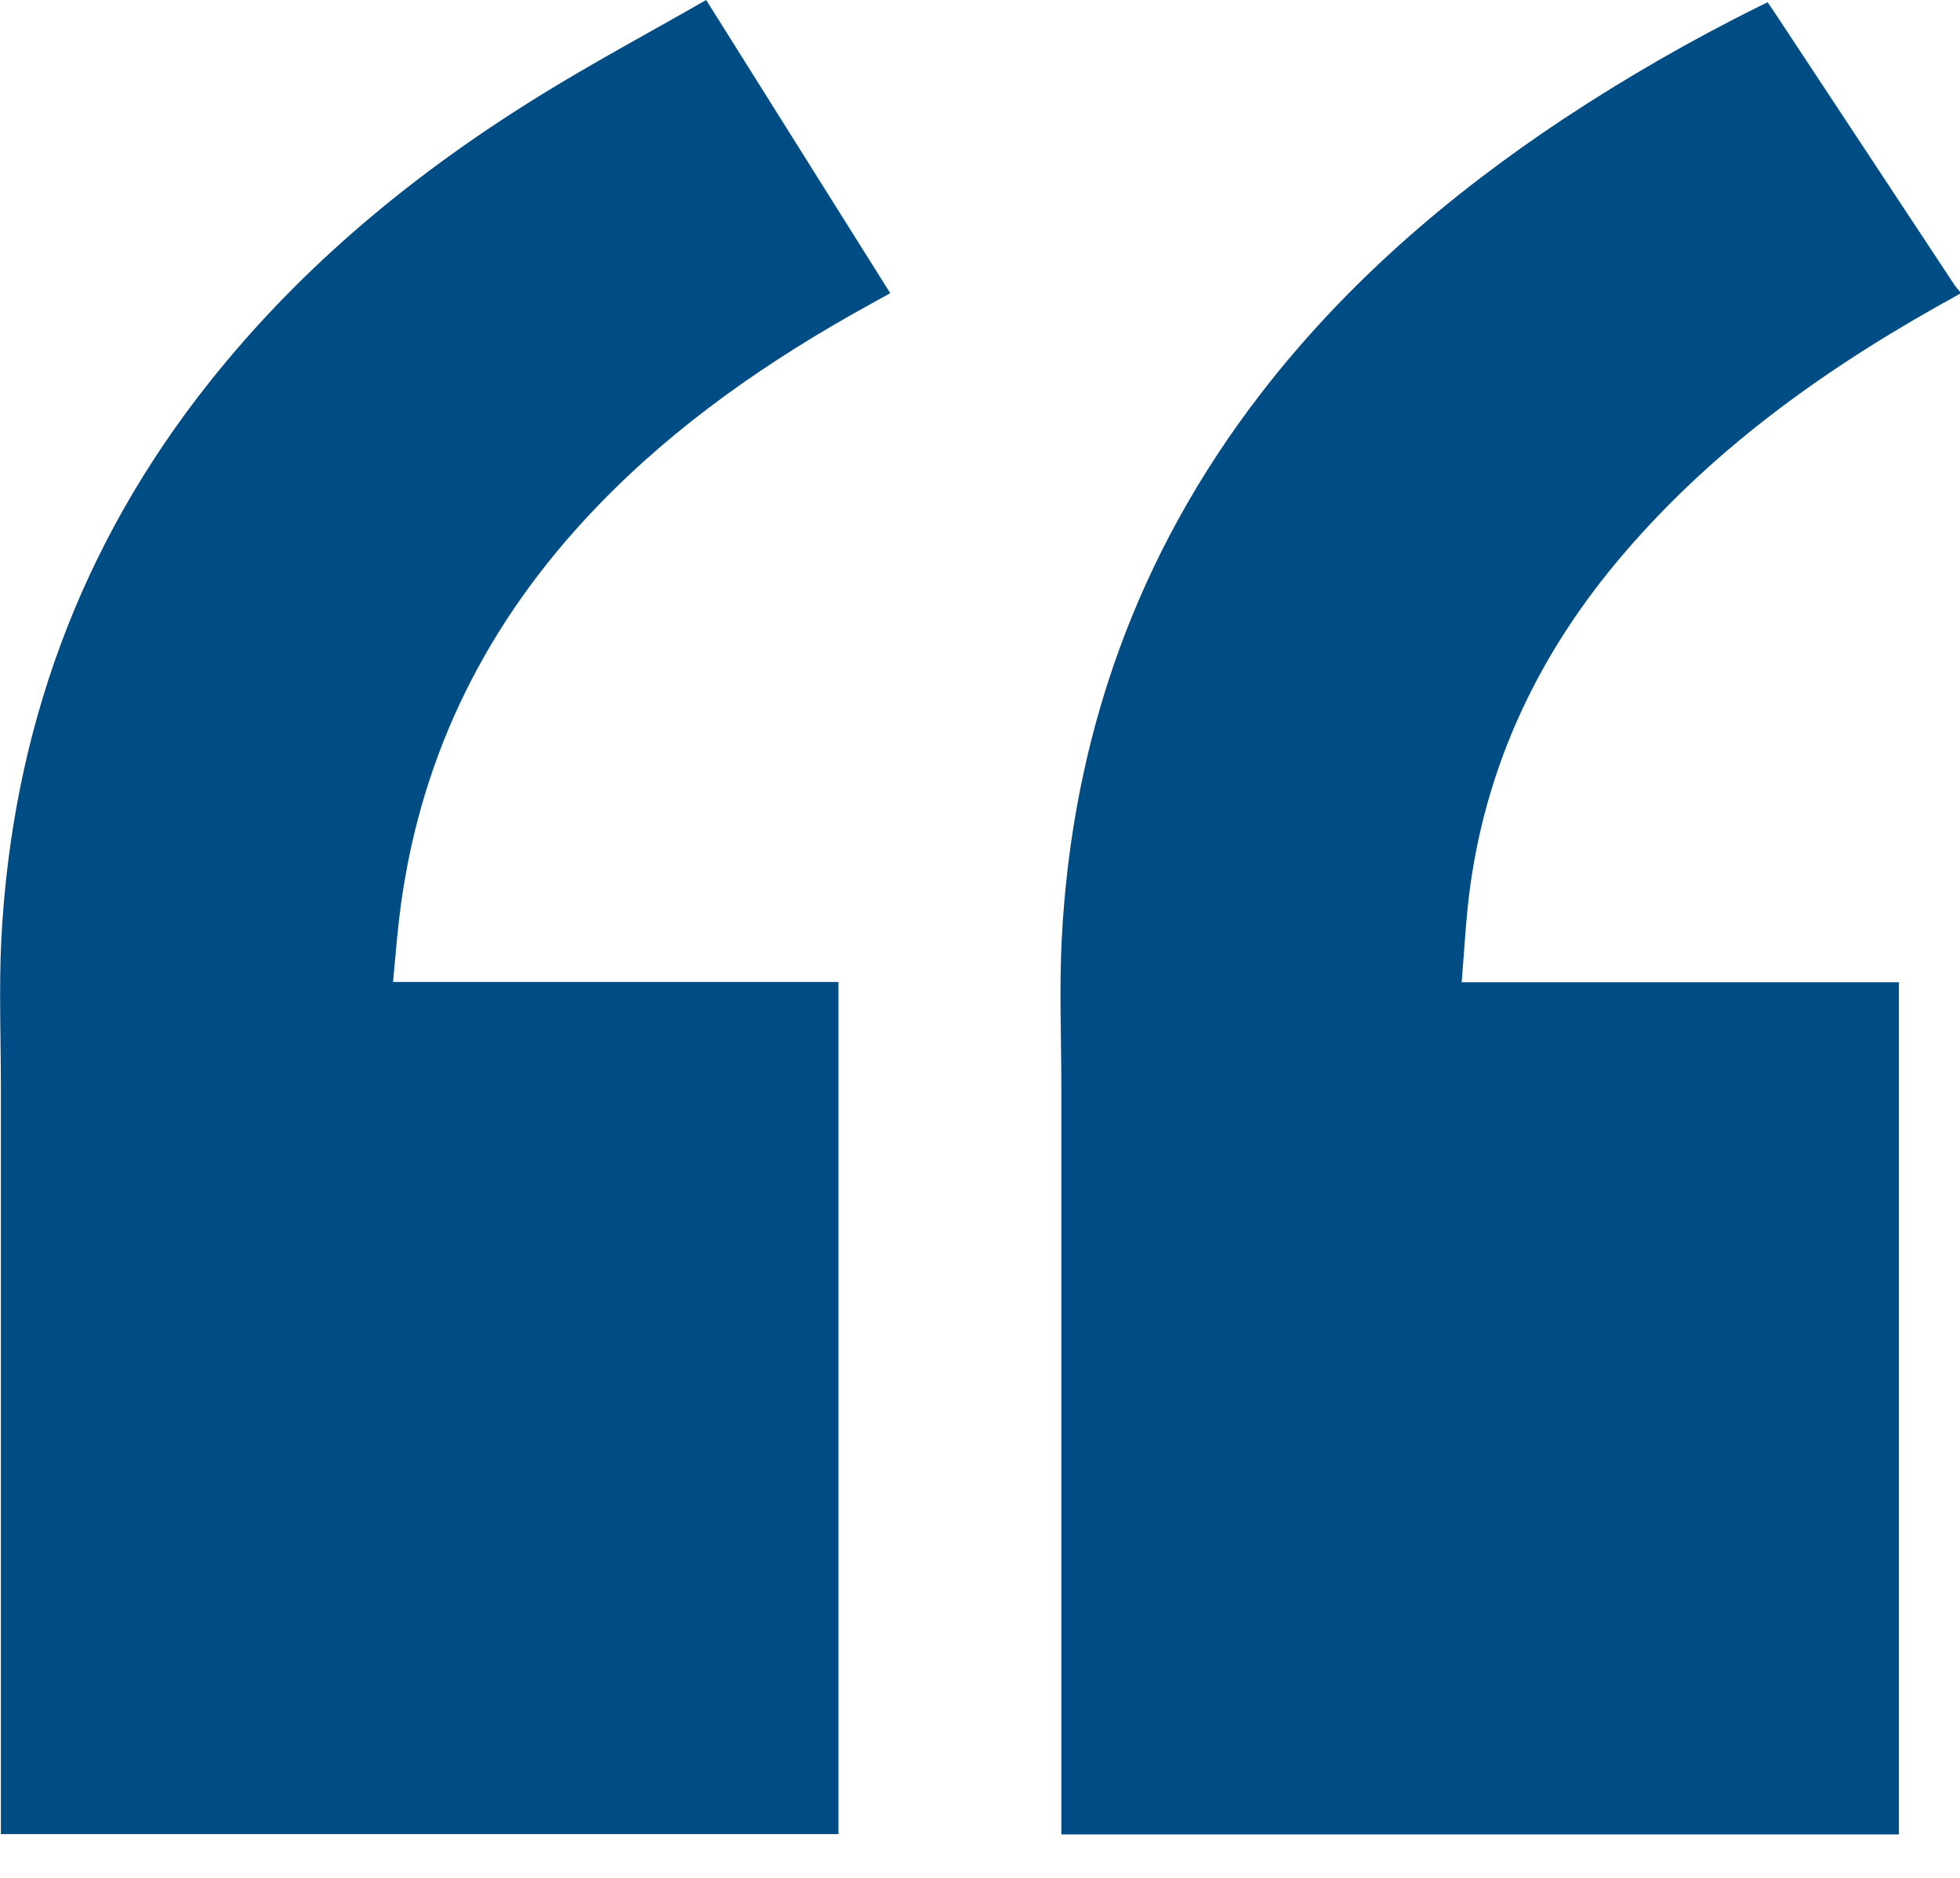
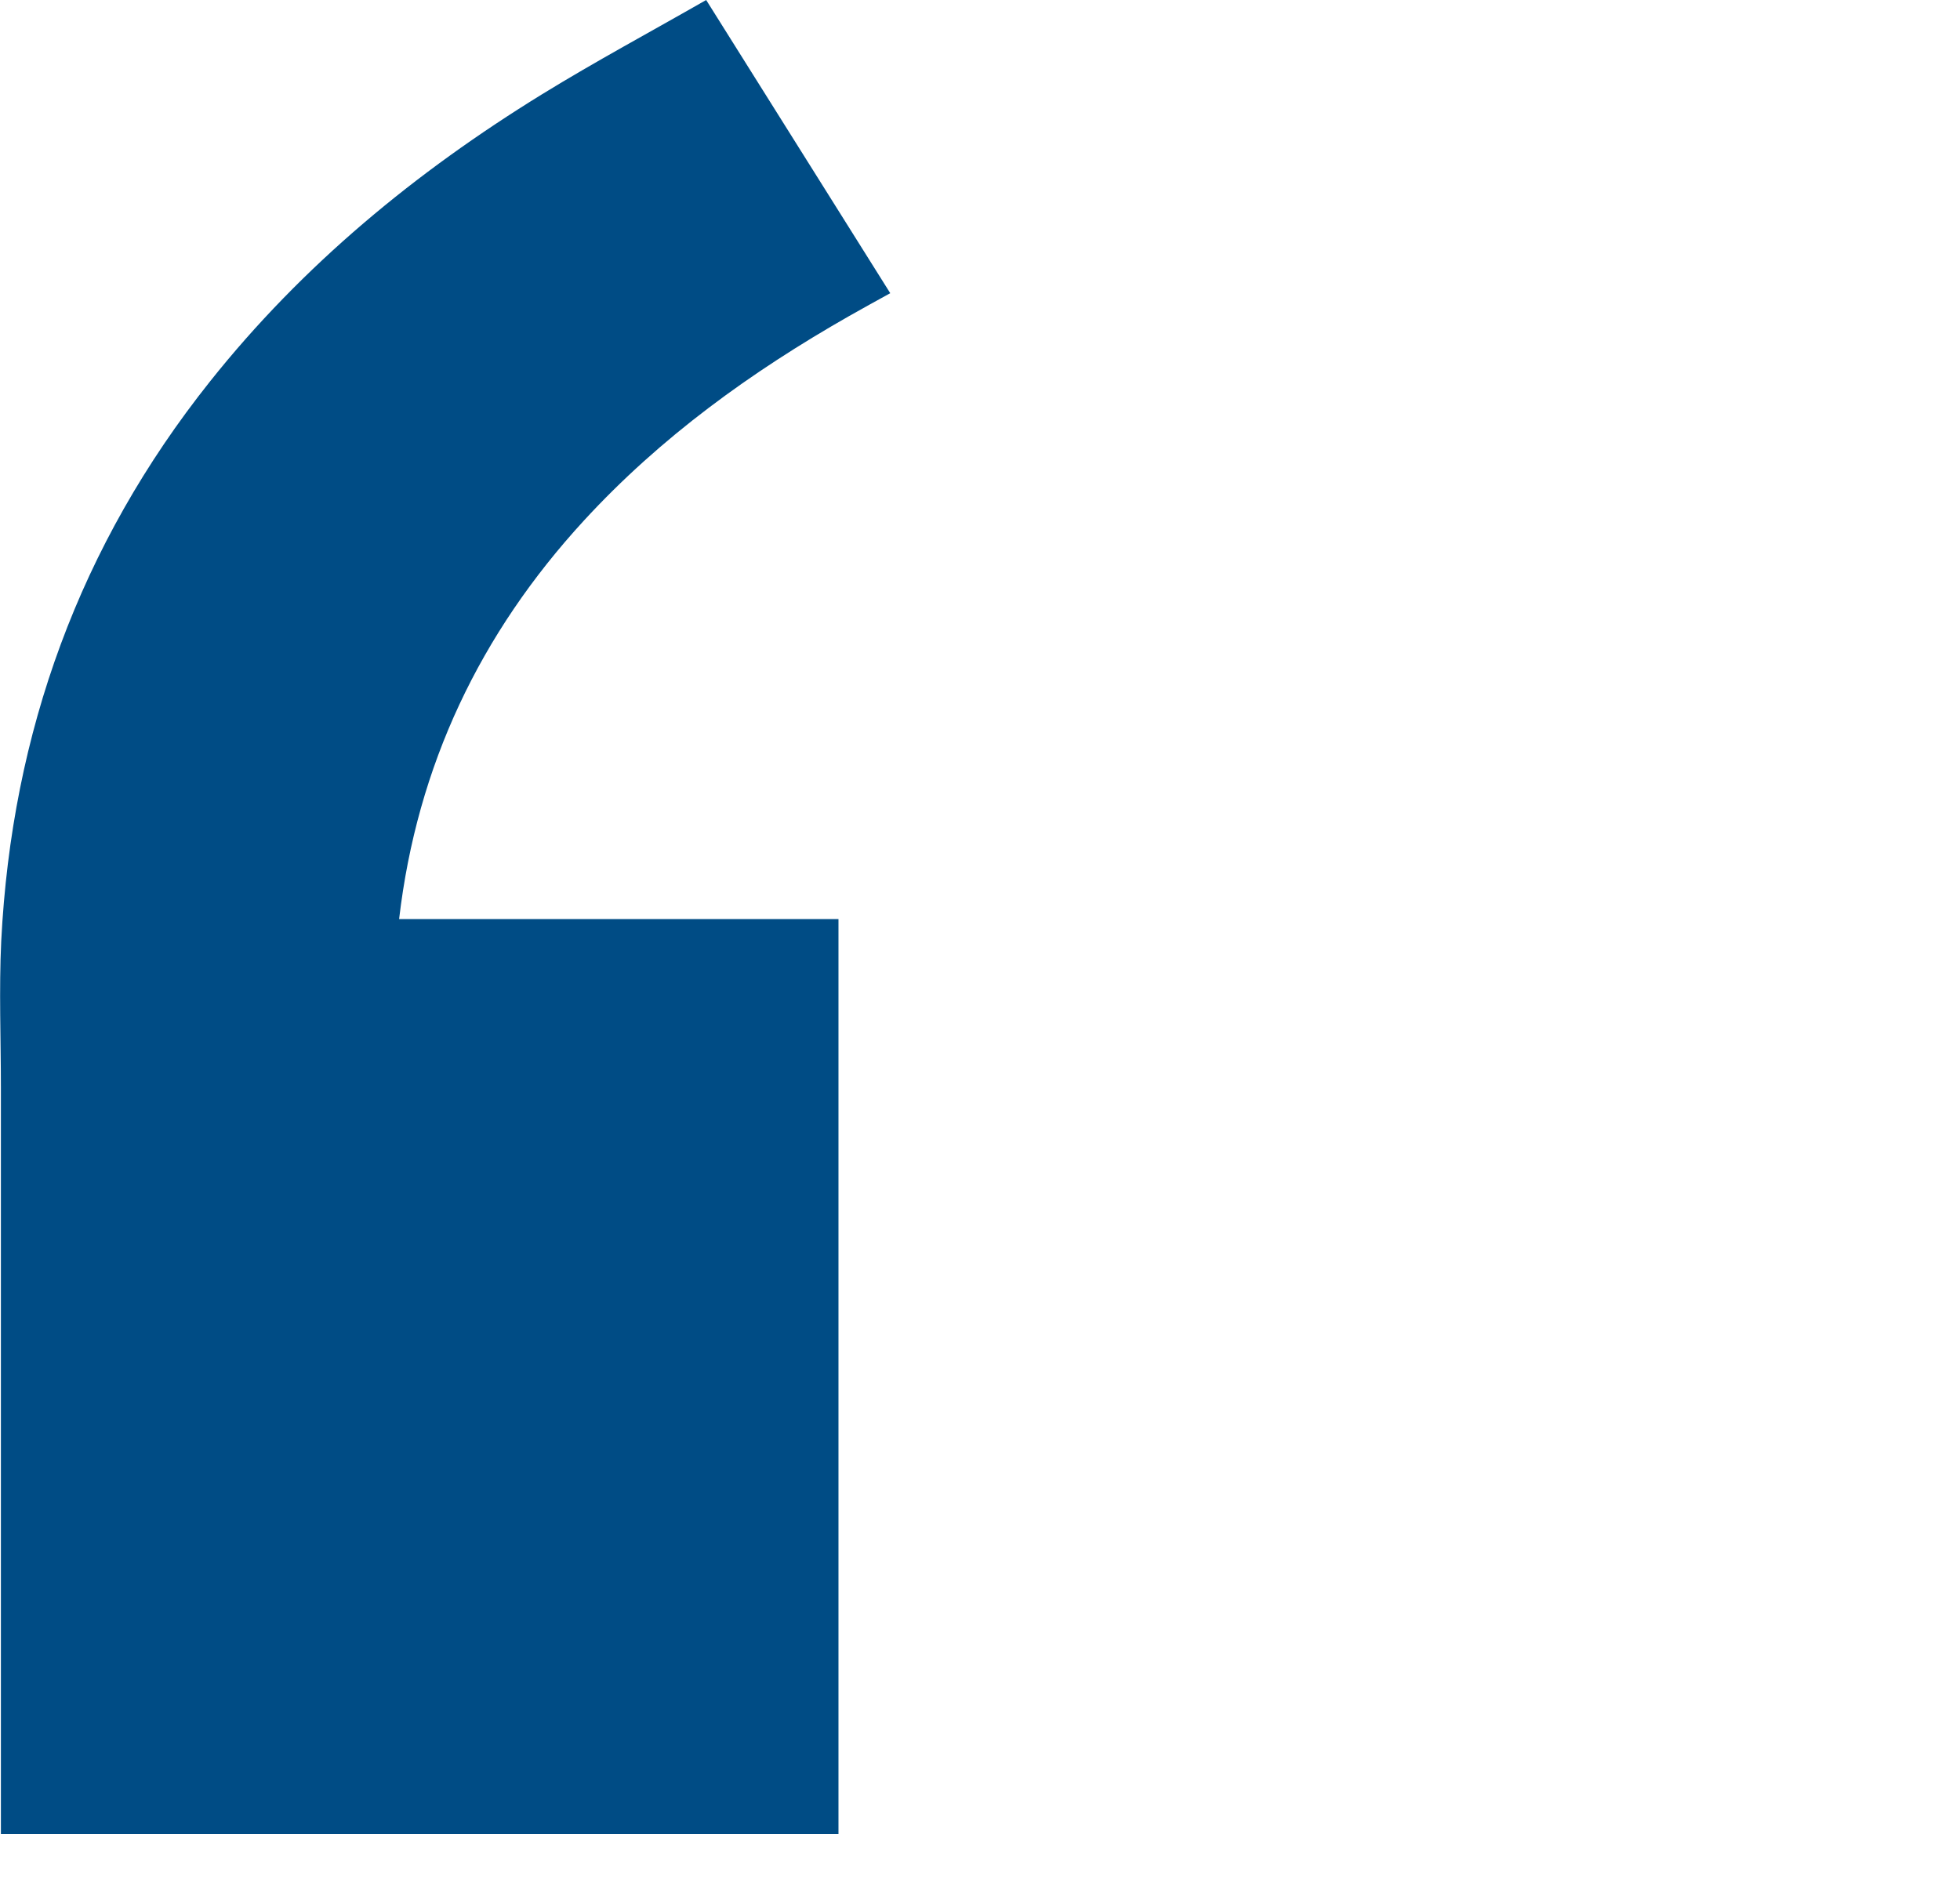
<svg xmlns="http://www.w3.org/2000/svg" width="24" height="23" viewBox="0 0 24 23" fill="none">
-   <path d="M24 3.598C22.462 4.439 21.037 5.431 19.881 6.783C18.882 7.949 18.226 9.284 18.007 10.823C17.951 11.216 17.933 11.614 17.898 12.031H23.252V22.468H12.996V13.319C12.996 12.713 12.97 12.106 13.001 11.501C13.129 9.018 13.926 6.783 15.44 4.819C16.477 3.475 17.741 2.389 19.142 1.458C19.915 0.948 20.718 0.486 21.547 0.075C21.576 0.06 21.605 0.047 21.644 0.028C21.671 0.067 21.697 0.103 21.721 0.14C22.456 1.254 23.191 2.367 23.925 3.479C23.947 3.513 23.974 3.543 24 3.574V3.598Z" fill="#004C85" />
-   <path d="M8.647 0L10.901 3.591C10.728 3.687 10.56 3.778 10.394 3.873C9.198 4.555 8.089 5.354 7.149 6.377C5.881 7.757 5.107 9.375 4.887 11.257C4.858 11.507 4.838 11.759 4.813 12.027H10.267V22.464H0.011V13.321C0.011 12.722 -0.013 12.124 0.015 11.527C0.144 8.967 0.979 6.673 2.57 4.674C3.708 3.243 5.093 2.106 6.635 1.156C7.29 0.753 7.968 0.389 8.647 0Z" fill="#004C85" />
+   <path d="M8.647 0L10.901 3.591C10.728 3.687 10.56 3.778 10.394 3.873C9.198 4.555 8.089 5.354 7.149 6.377C5.881 7.757 5.107 9.375 4.887 11.257H10.267V22.464H0.011V13.321C0.011 12.722 -0.013 12.124 0.015 11.527C0.144 8.967 0.979 6.673 2.57 4.674C3.708 3.243 5.093 2.106 6.635 1.156C7.29 0.753 7.968 0.389 8.647 0Z" fill="#004C85" />
</svg>